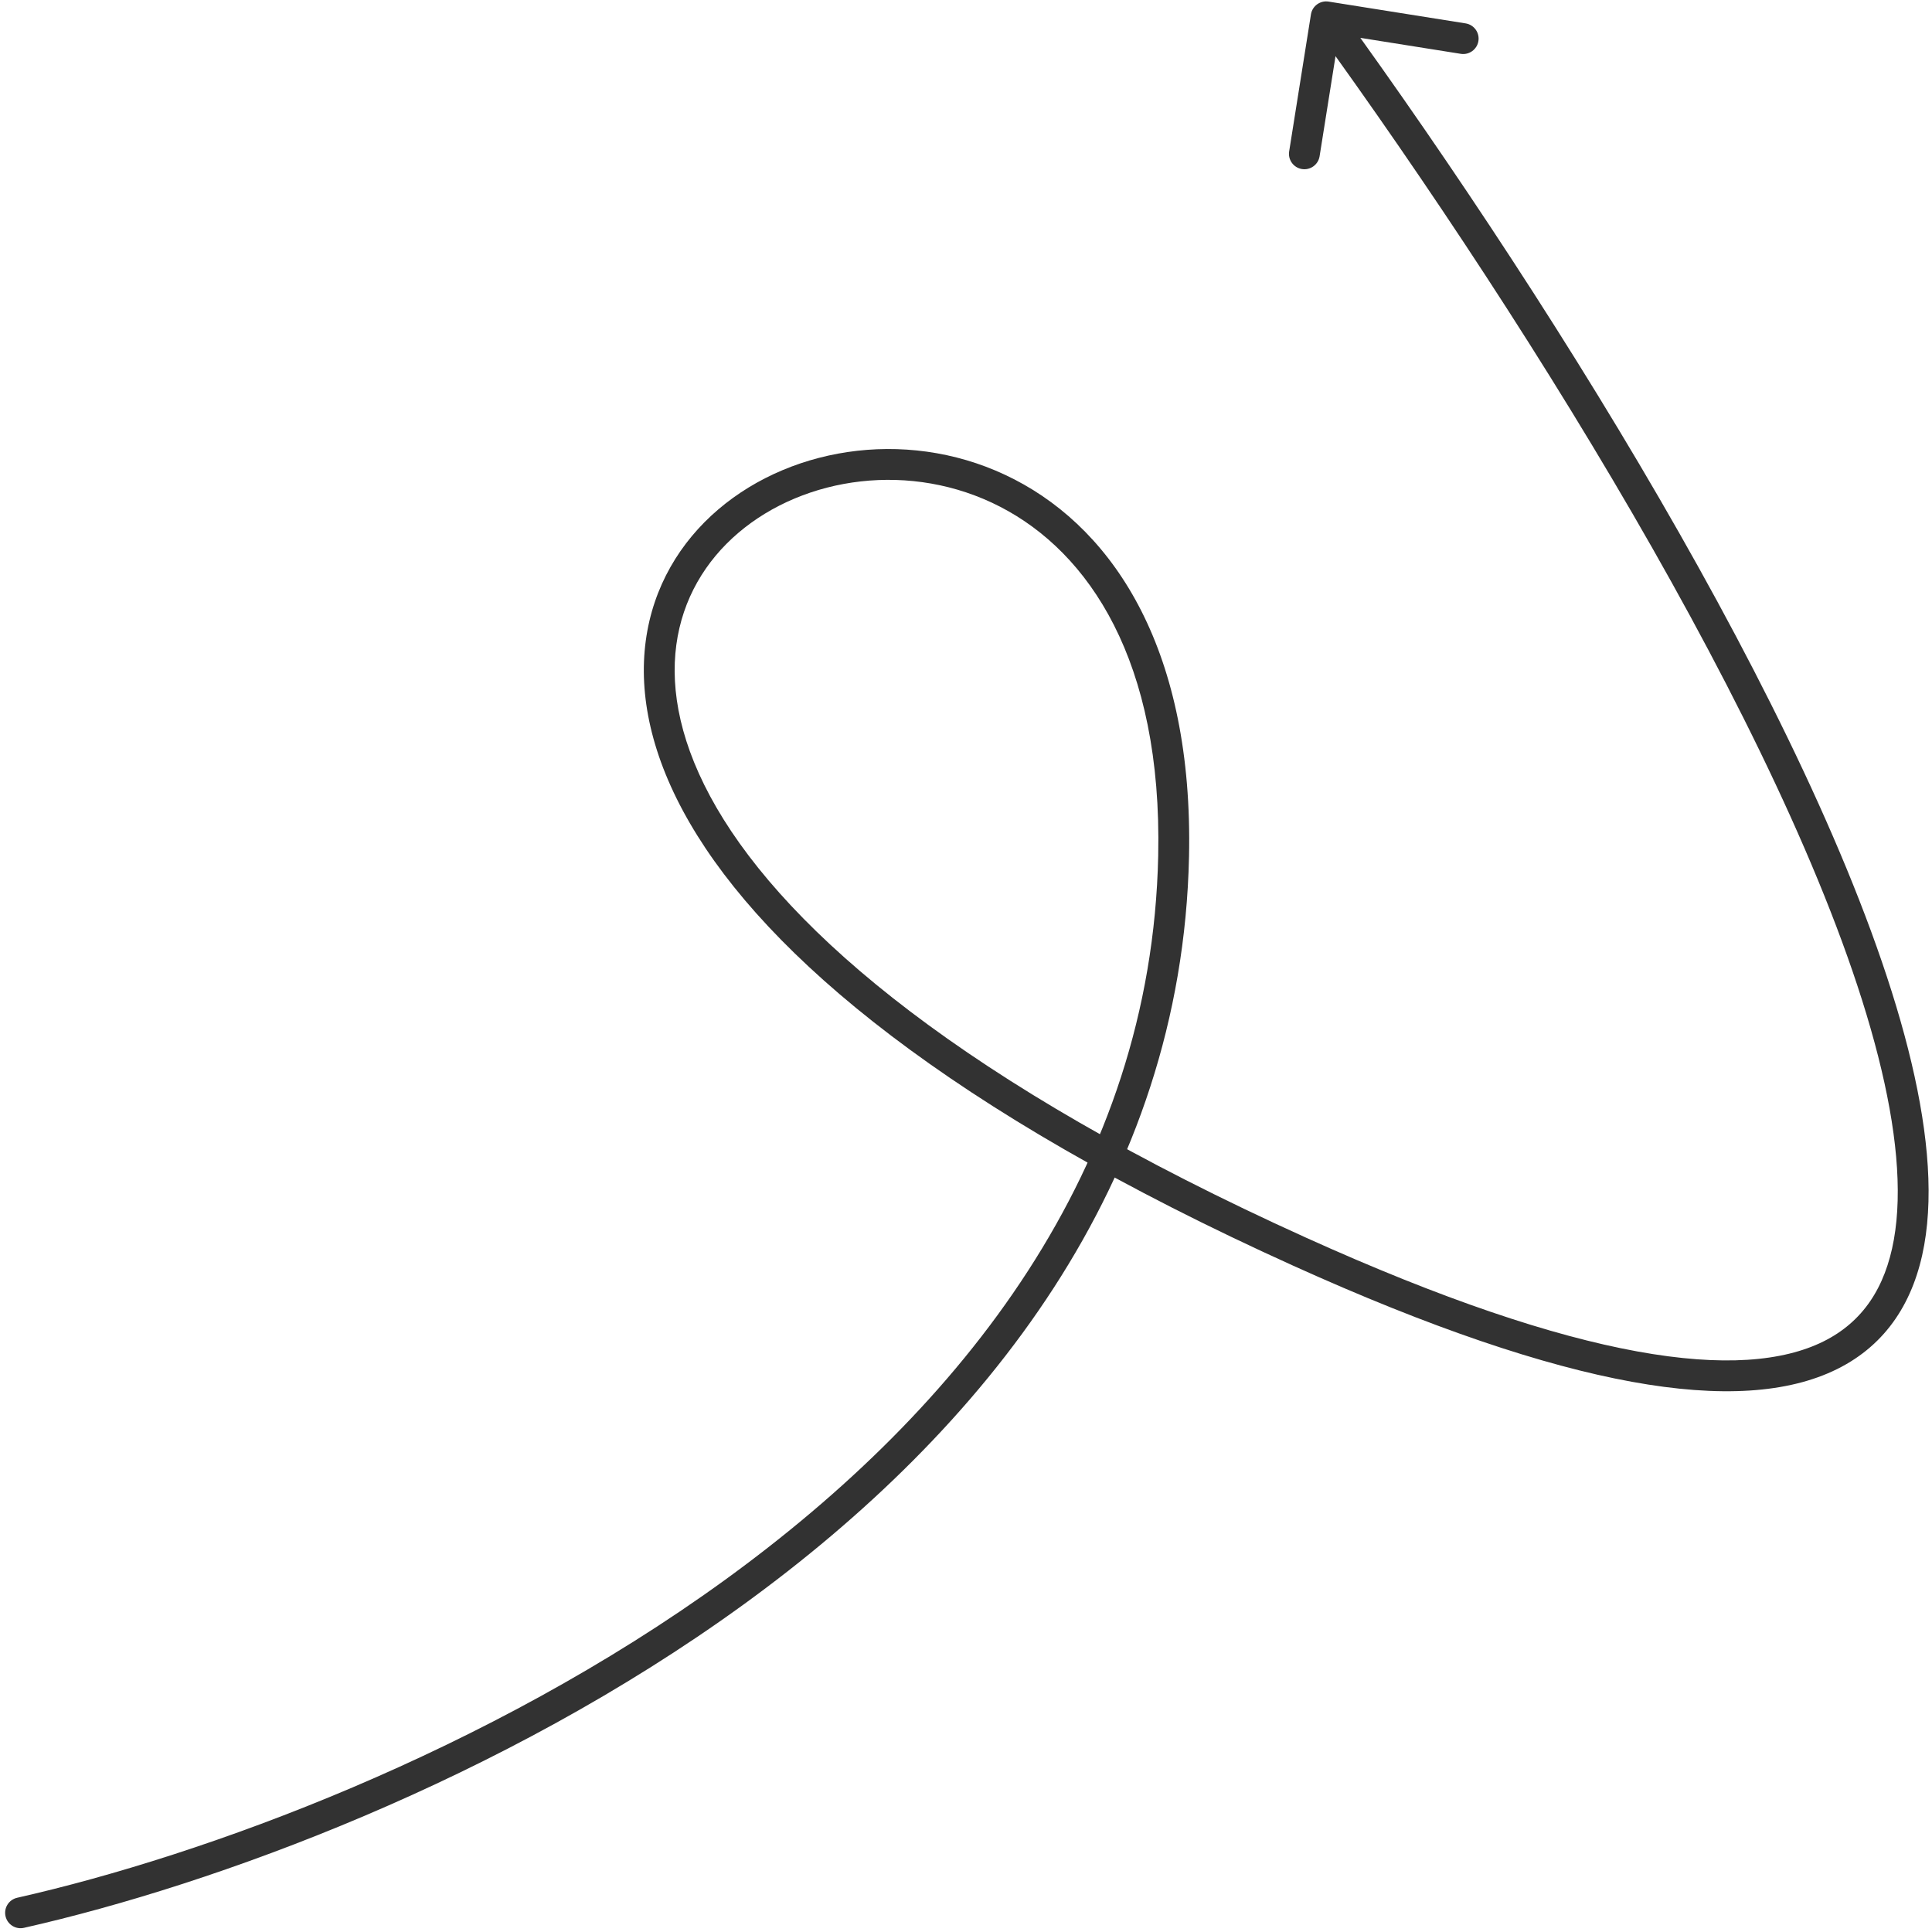
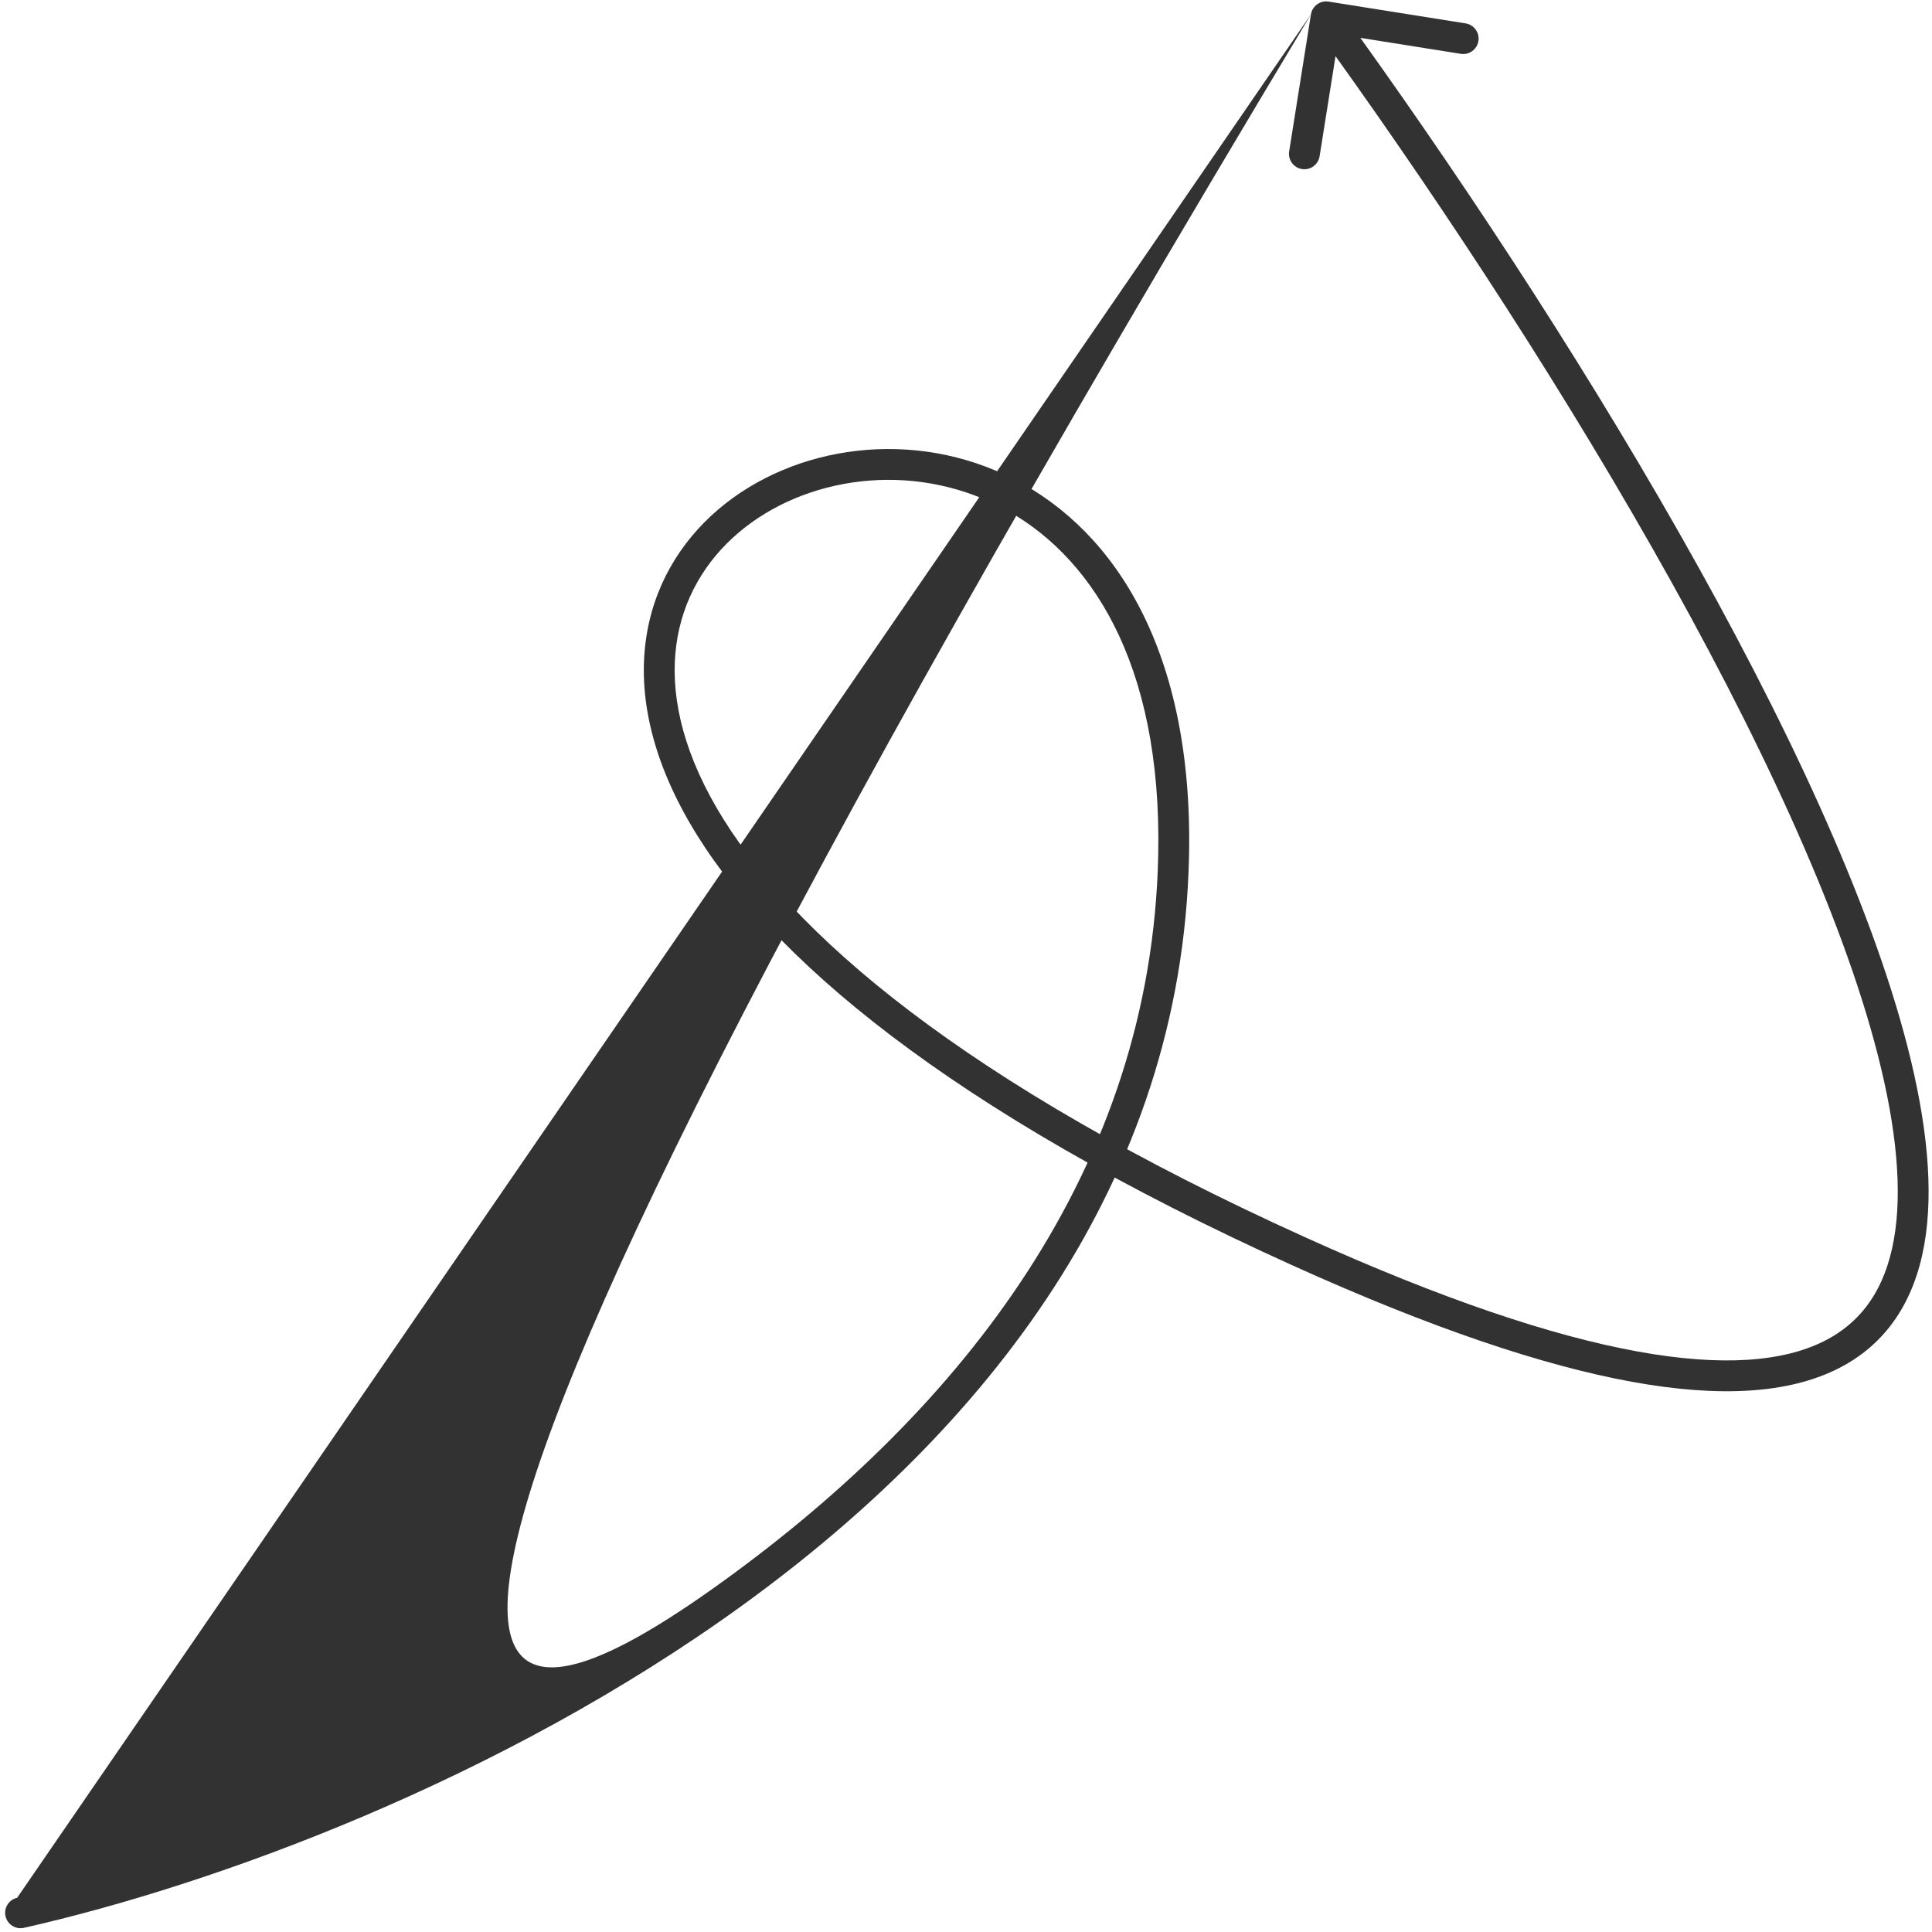
<svg xmlns="http://www.w3.org/2000/svg" width="188" height="188" viewBox="0 0 188 188" fill="none">
-   <path d="M2.33 187.595C1.522 187.777 0.719 187.27 0.537 186.462C0.354 185.654 0.862 184.851 1.67 184.669L2.33 187.595ZM126.473 121.803L125.855 123.17L126.473 121.803ZM127.566 1.401C127.697 0.583 128.465 0.025 129.283 0.155L142.616 2.276C143.434 2.406 143.992 3.175 143.862 3.993C143.731 4.811 142.963 5.369 142.145 5.238L130.294 3.353L128.408 15.204C128.278 16.023 127.51 16.58 126.691 16.45C125.873 16.32 125.316 15.551 125.446 14.733L127.566 1.401ZM1.67 184.669C19.941 180.542 47.459 170.478 70.537 153.745C93.616 137.01 112.049 113.77 112.703 83.284L115.702 83.348C115.021 115.144 95.775 139.15 72.298 156.173C48.82 173.197 20.904 183.4 2.33 187.595L1.67 184.669ZM112.703 83.284C113.111 64.227 105.916 53.753 97.349 49.324C88.678 44.841 78.293 46.353 71.842 51.855C68.638 54.587 66.413 58.293 65.812 62.754C65.211 67.218 66.222 72.571 69.73 78.605C76.778 90.723 93.795 105.381 127.091 120.437L125.855 123.17C92.358 108.023 74.653 93.038 67.137 80.113C63.364 73.625 62.132 67.606 62.839 62.353C63.547 57.097 66.18 52.741 69.895 49.572C77.283 43.272 88.983 41.621 98.727 46.659C108.576 51.751 116.128 63.479 115.702 83.348L112.703 83.284ZM127.091 120.437C140.391 126.451 151.008 129.992 159.326 131.507C167.67 133.028 173.521 132.477 177.435 130.535C181.255 128.639 183.456 125.303 184.289 120.625C185.134 115.883 184.549 109.83 182.758 102.782C179.181 88.701 170.929 71.171 160.793 53.342C150.671 35.538 138.726 17.53 127.834 2.517L130.262 0.756C141.205 15.838 153.214 33.94 163.401 51.86C173.575 69.756 181.988 87.566 185.666 102.043C187.503 109.274 188.195 115.805 187.243 121.151C186.279 126.563 183.61 130.82 178.768 133.222C174.019 135.578 167.414 136.03 158.789 134.459C150.137 132.882 139.272 129.237 125.855 123.17L127.091 120.437Z" fill="#323232" />
+   <path d="M2.33 187.595C1.522 187.777 0.719 187.27 0.537 186.462C0.354 185.654 0.862 184.851 1.67 184.669L2.33 187.595ZM126.473 121.803L125.855 123.17L126.473 121.803ZM127.566 1.401C127.697 0.583 128.465 0.025 129.283 0.155L142.616 2.276C143.434 2.406 143.992 3.175 143.862 3.993C143.731 4.811 142.963 5.369 142.145 5.238L130.294 3.353L128.408 15.204C128.278 16.023 127.51 16.58 126.691 16.45C125.873 16.32 125.316 15.551 125.446 14.733L127.566 1.401ZC19.941 180.542 47.459 170.478 70.537 153.745C93.616 137.01 112.049 113.77 112.703 83.284L115.702 83.348C115.021 115.144 95.775 139.15 72.298 156.173C48.82 173.197 20.904 183.4 2.33 187.595L1.67 184.669ZM112.703 83.284C113.111 64.227 105.916 53.753 97.349 49.324C88.678 44.841 78.293 46.353 71.842 51.855C68.638 54.587 66.413 58.293 65.812 62.754C65.211 67.218 66.222 72.571 69.73 78.605C76.778 90.723 93.795 105.381 127.091 120.437L125.855 123.17C92.358 108.023 74.653 93.038 67.137 80.113C63.364 73.625 62.132 67.606 62.839 62.353C63.547 57.097 66.18 52.741 69.895 49.572C77.283 43.272 88.983 41.621 98.727 46.659C108.576 51.751 116.128 63.479 115.702 83.348L112.703 83.284ZM127.091 120.437C140.391 126.451 151.008 129.992 159.326 131.507C167.67 133.028 173.521 132.477 177.435 130.535C181.255 128.639 183.456 125.303 184.289 120.625C185.134 115.883 184.549 109.83 182.758 102.782C179.181 88.701 170.929 71.171 160.793 53.342C150.671 35.538 138.726 17.53 127.834 2.517L130.262 0.756C141.205 15.838 153.214 33.94 163.401 51.86C173.575 69.756 181.988 87.566 185.666 102.043C187.503 109.274 188.195 115.805 187.243 121.151C186.279 126.563 183.61 130.82 178.768 133.222C174.019 135.578 167.414 136.03 158.789 134.459C150.137 132.882 139.272 129.237 125.855 123.17L127.091 120.437Z" fill="#323232" />
</svg>